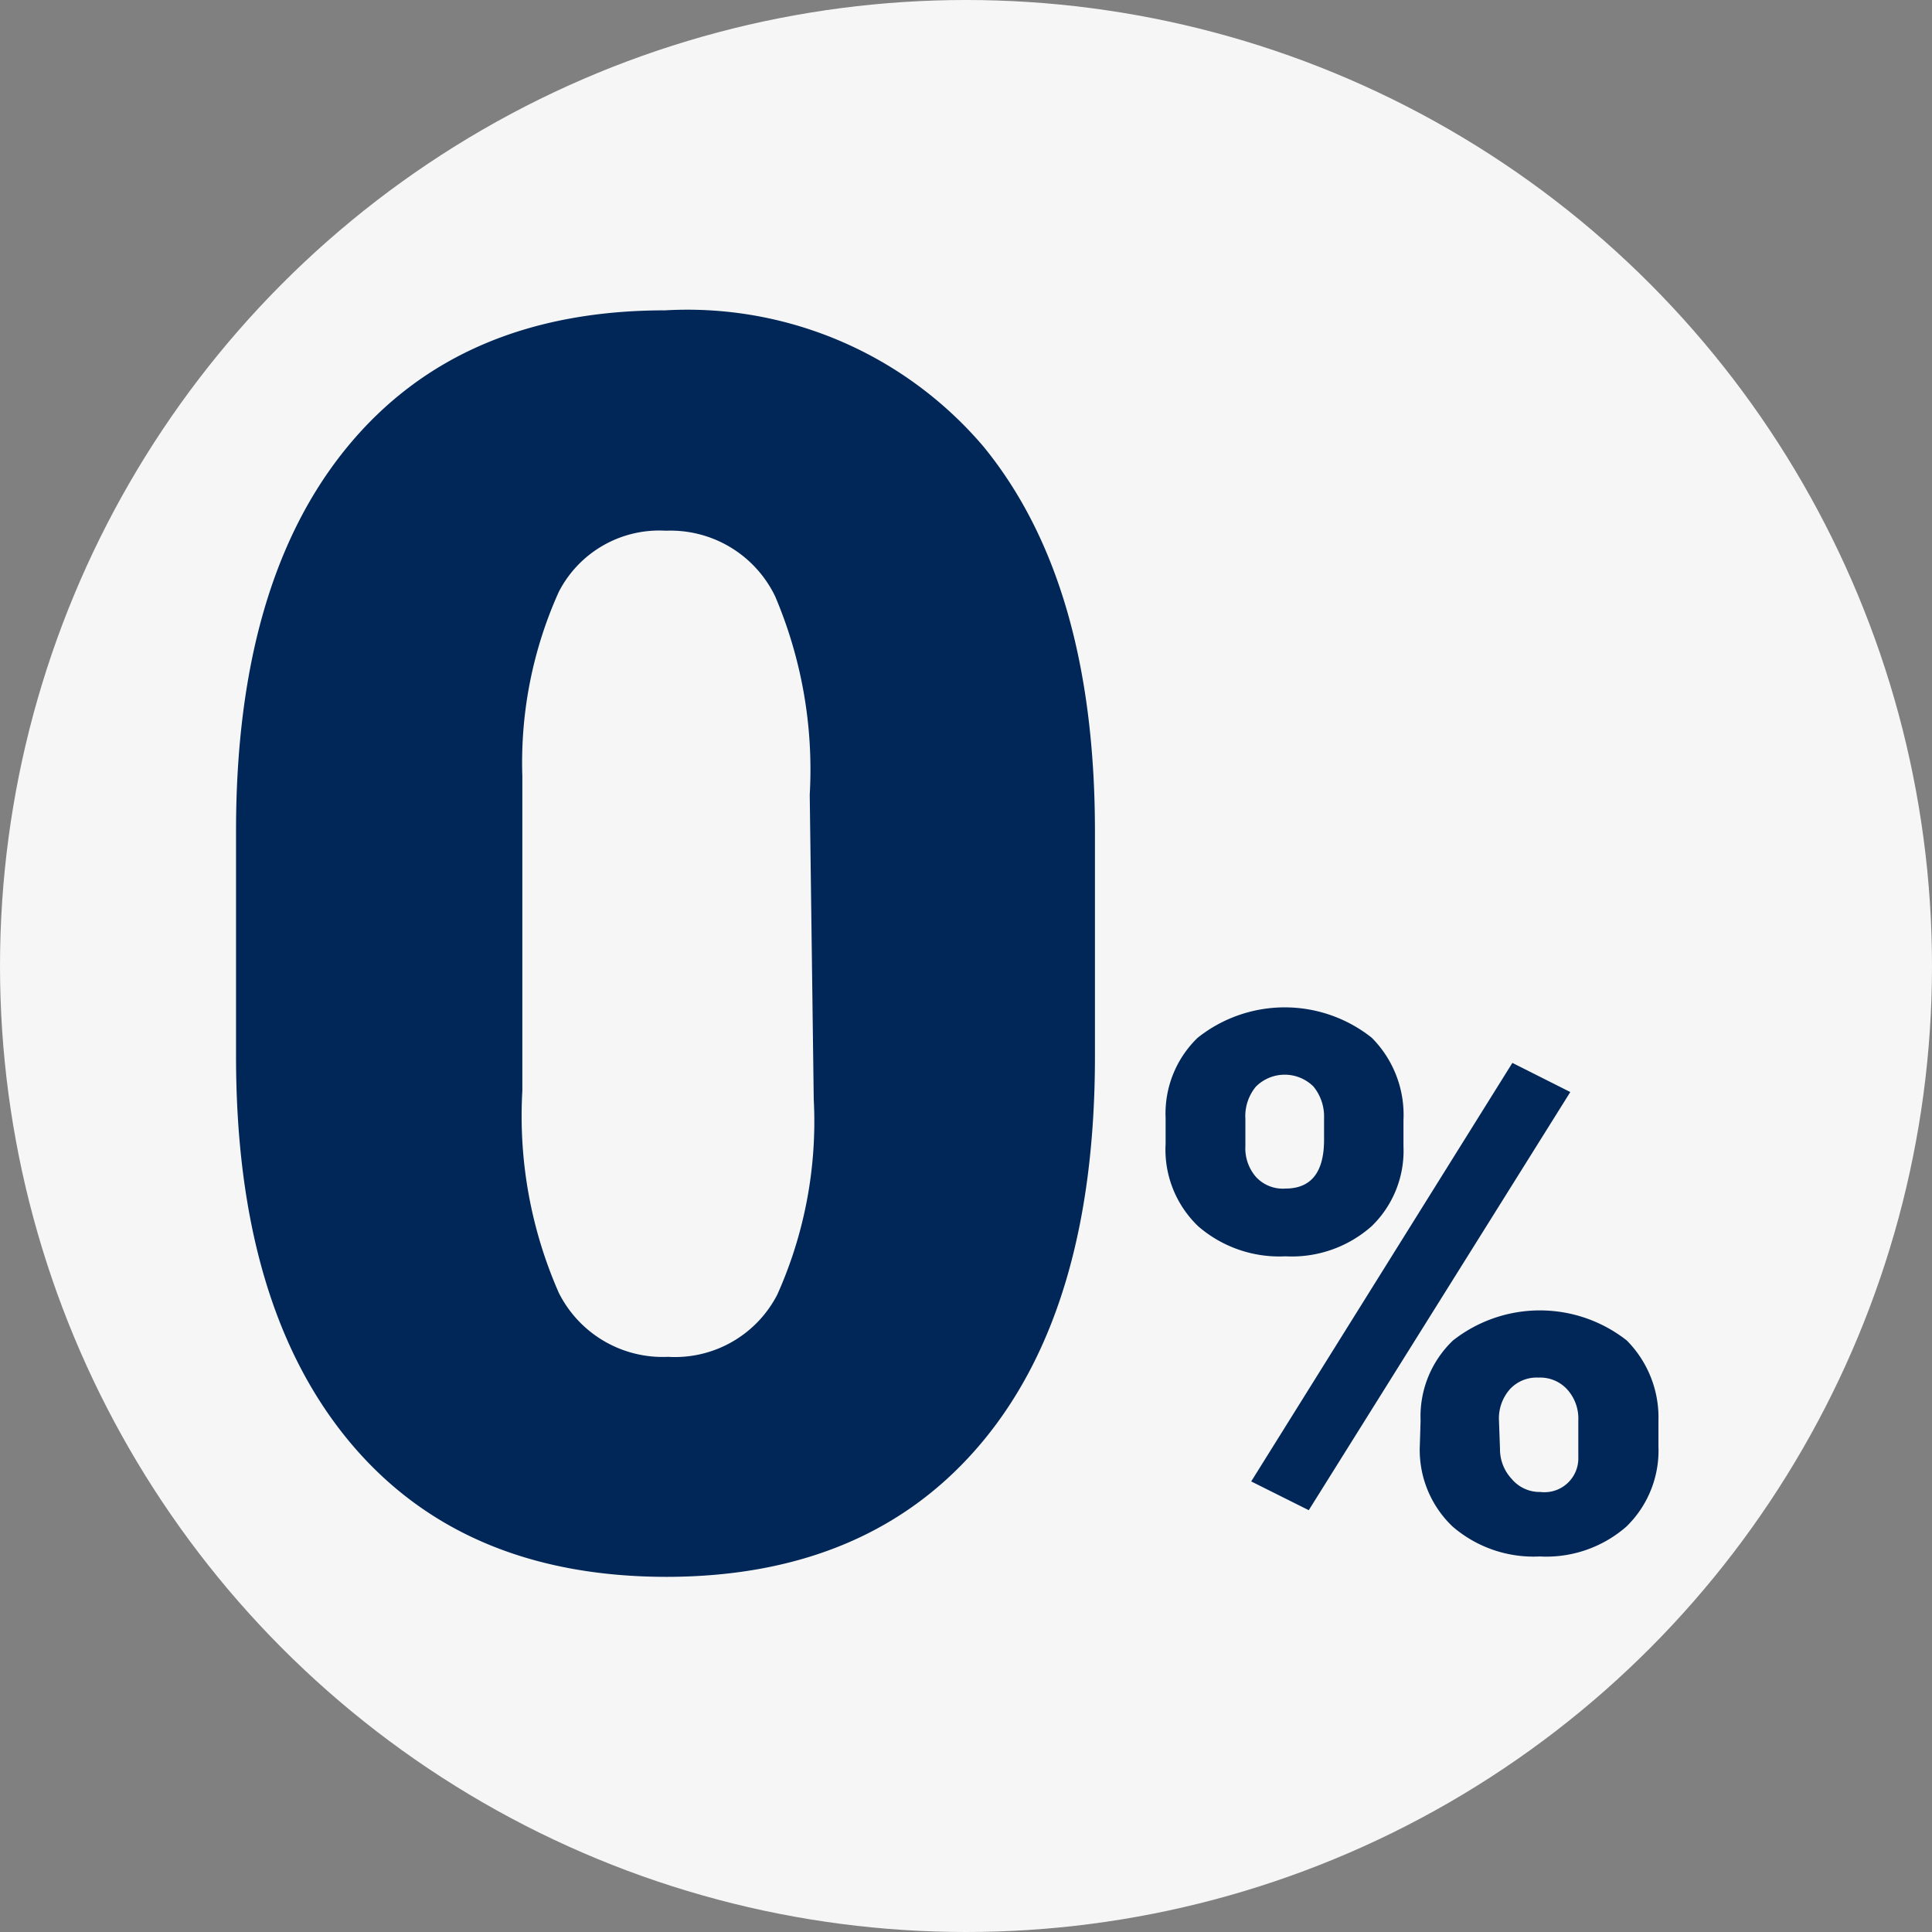
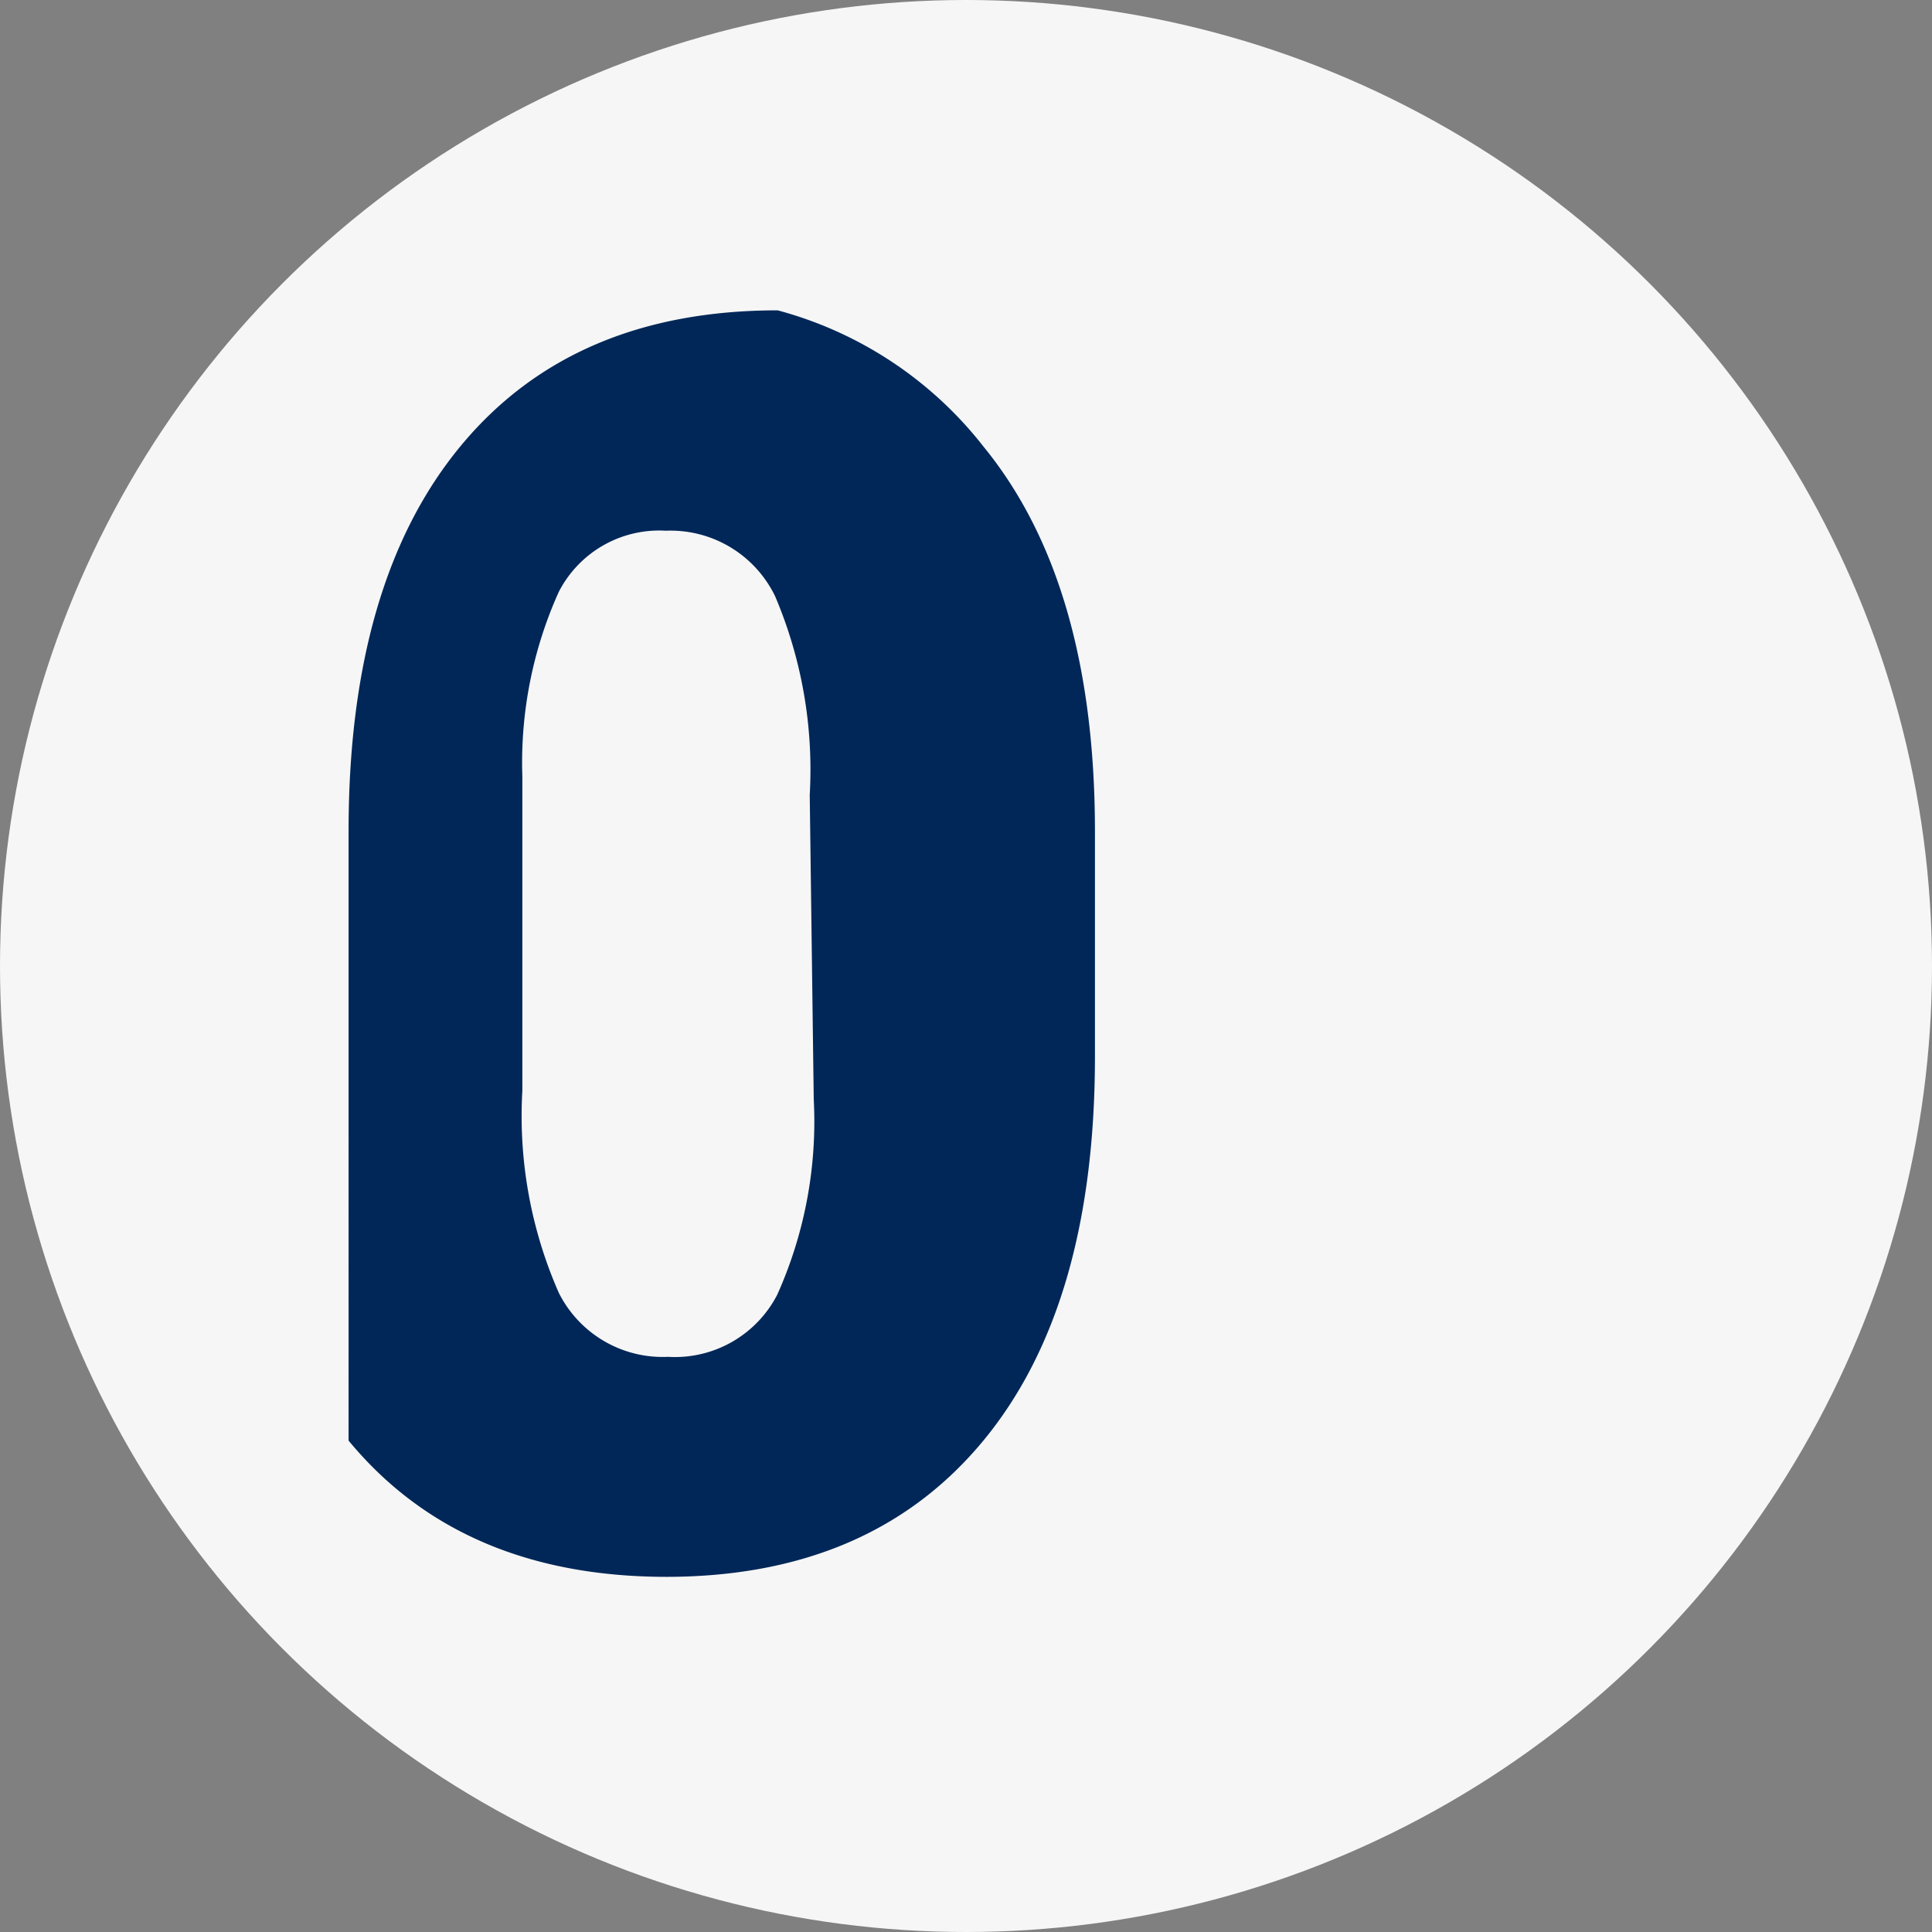
<svg xmlns="http://www.w3.org/2000/svg" width="53.04" height="53.04" viewBox="0 0 53.04 53.04">
  <rect x="0" y="0" width="53.04" height="53.04" fill="#808080" stroke="none" />
  <defs>
    <style>.cls-1{fill:#f6f6f6;}.cls-2{fill:#002758;}</style>
  </defs>
  <g id="fd668610-88ed-4b12-bbca-99608a66145e">
    <circle class="cls-1" cx="26.52" cy="26.52" r="26.52" />
  </g>
  <g id="Layer_3" data-name="Layer 3">
-     <path class="cls-2" d="M32,30.69a2.89,2.89,0,0,1,.88-2.2,3.84,3.84,0,0,1,4.78,0,3,3,0,0,1,.87,2.26v.72a2.88,2.88,0,0,1-.87,2.19,3.3,3.3,0,0,1-2.37.83,3.4,3.4,0,0,1-2.39-.82A2.91,2.91,0,0,1,32,31.4Zm2.19.77a1.2,1.2,0,0,0,.29.85,1,1,0,0,0,.81.32c.7,0,1.06-.44,1.06-1.34v-.6a1.3,1.3,0,0,0-.29-.86,1.12,1.12,0,0,0-1.58,0,1.27,1.27,0,0,0-.29.89Zm1.74,10-1.58-.79,7.17-11.49,1.59.8ZM39,39a2.88,2.88,0,0,1,.89-2.2,3.86,3.86,0,0,1,4.77,0A3,3,0,0,1,45.53,39v.71a2.91,2.91,0,0,1-.88,2.2,3.34,3.34,0,0,1-2.38.82,3.4,3.4,0,0,1-2.39-.82,2.9,2.9,0,0,1-.9-2.25Zm2.18.78a1.19,1.19,0,0,0,.32.82,1,1,0,0,0,.79.36A.93.93,0,0,0,43.33,40V39a1.19,1.19,0,0,0-.3-.85,1,1,0,0,0-.79-.33,1,1,0,0,0-.78.31,1.21,1.21,0,0,0-.31.82Z" />
-     <path class="cls-2" d="M30.06,29q0,6.86-3.08,10.57t-8.67,3.72q-5.65,0-8.74-3.74T6.48,29V22.81q0-6.85,3.08-10.57t8.7-3.72A10.67,10.67,0,0,1,27,12.26Q30.06,16,30.06,22.83Zm-7.83-7.18a12.15,12.15,0,0,0-.95-5.45,3.19,3.19,0,0,0-3-1.8,3.1,3.1,0,0,0-2.94,1.68,11.4,11.4,0,0,0-1,5.06v8.64a12.05,12.05,0,0,0,1,5.54,3.19,3.19,0,0,0,3,1.76,3.16,3.16,0,0,0,3-1.71,11.61,11.61,0,0,0,1-5.36Z" />
+     <path class="cls-2" d="M30.06,29q0,6.86-3.08,10.57t-8.67,3.72q-5.65,0-8.74-3.74V22.81q0-6.85,3.08-10.57t8.7-3.72A10.67,10.67,0,0,1,27,12.26Q30.06,16,30.06,22.83Zm-7.83-7.18a12.15,12.15,0,0,0-.95-5.45,3.19,3.19,0,0,0-3-1.8,3.1,3.1,0,0,0-2.94,1.68,11.4,11.4,0,0,0-1,5.06v8.64a12.05,12.05,0,0,0,1,5.54,3.19,3.19,0,0,0,3,1.76,3.16,3.16,0,0,0,3-1.71,11.61,11.61,0,0,0,1-5.36Z" />
  </g>
</svg>